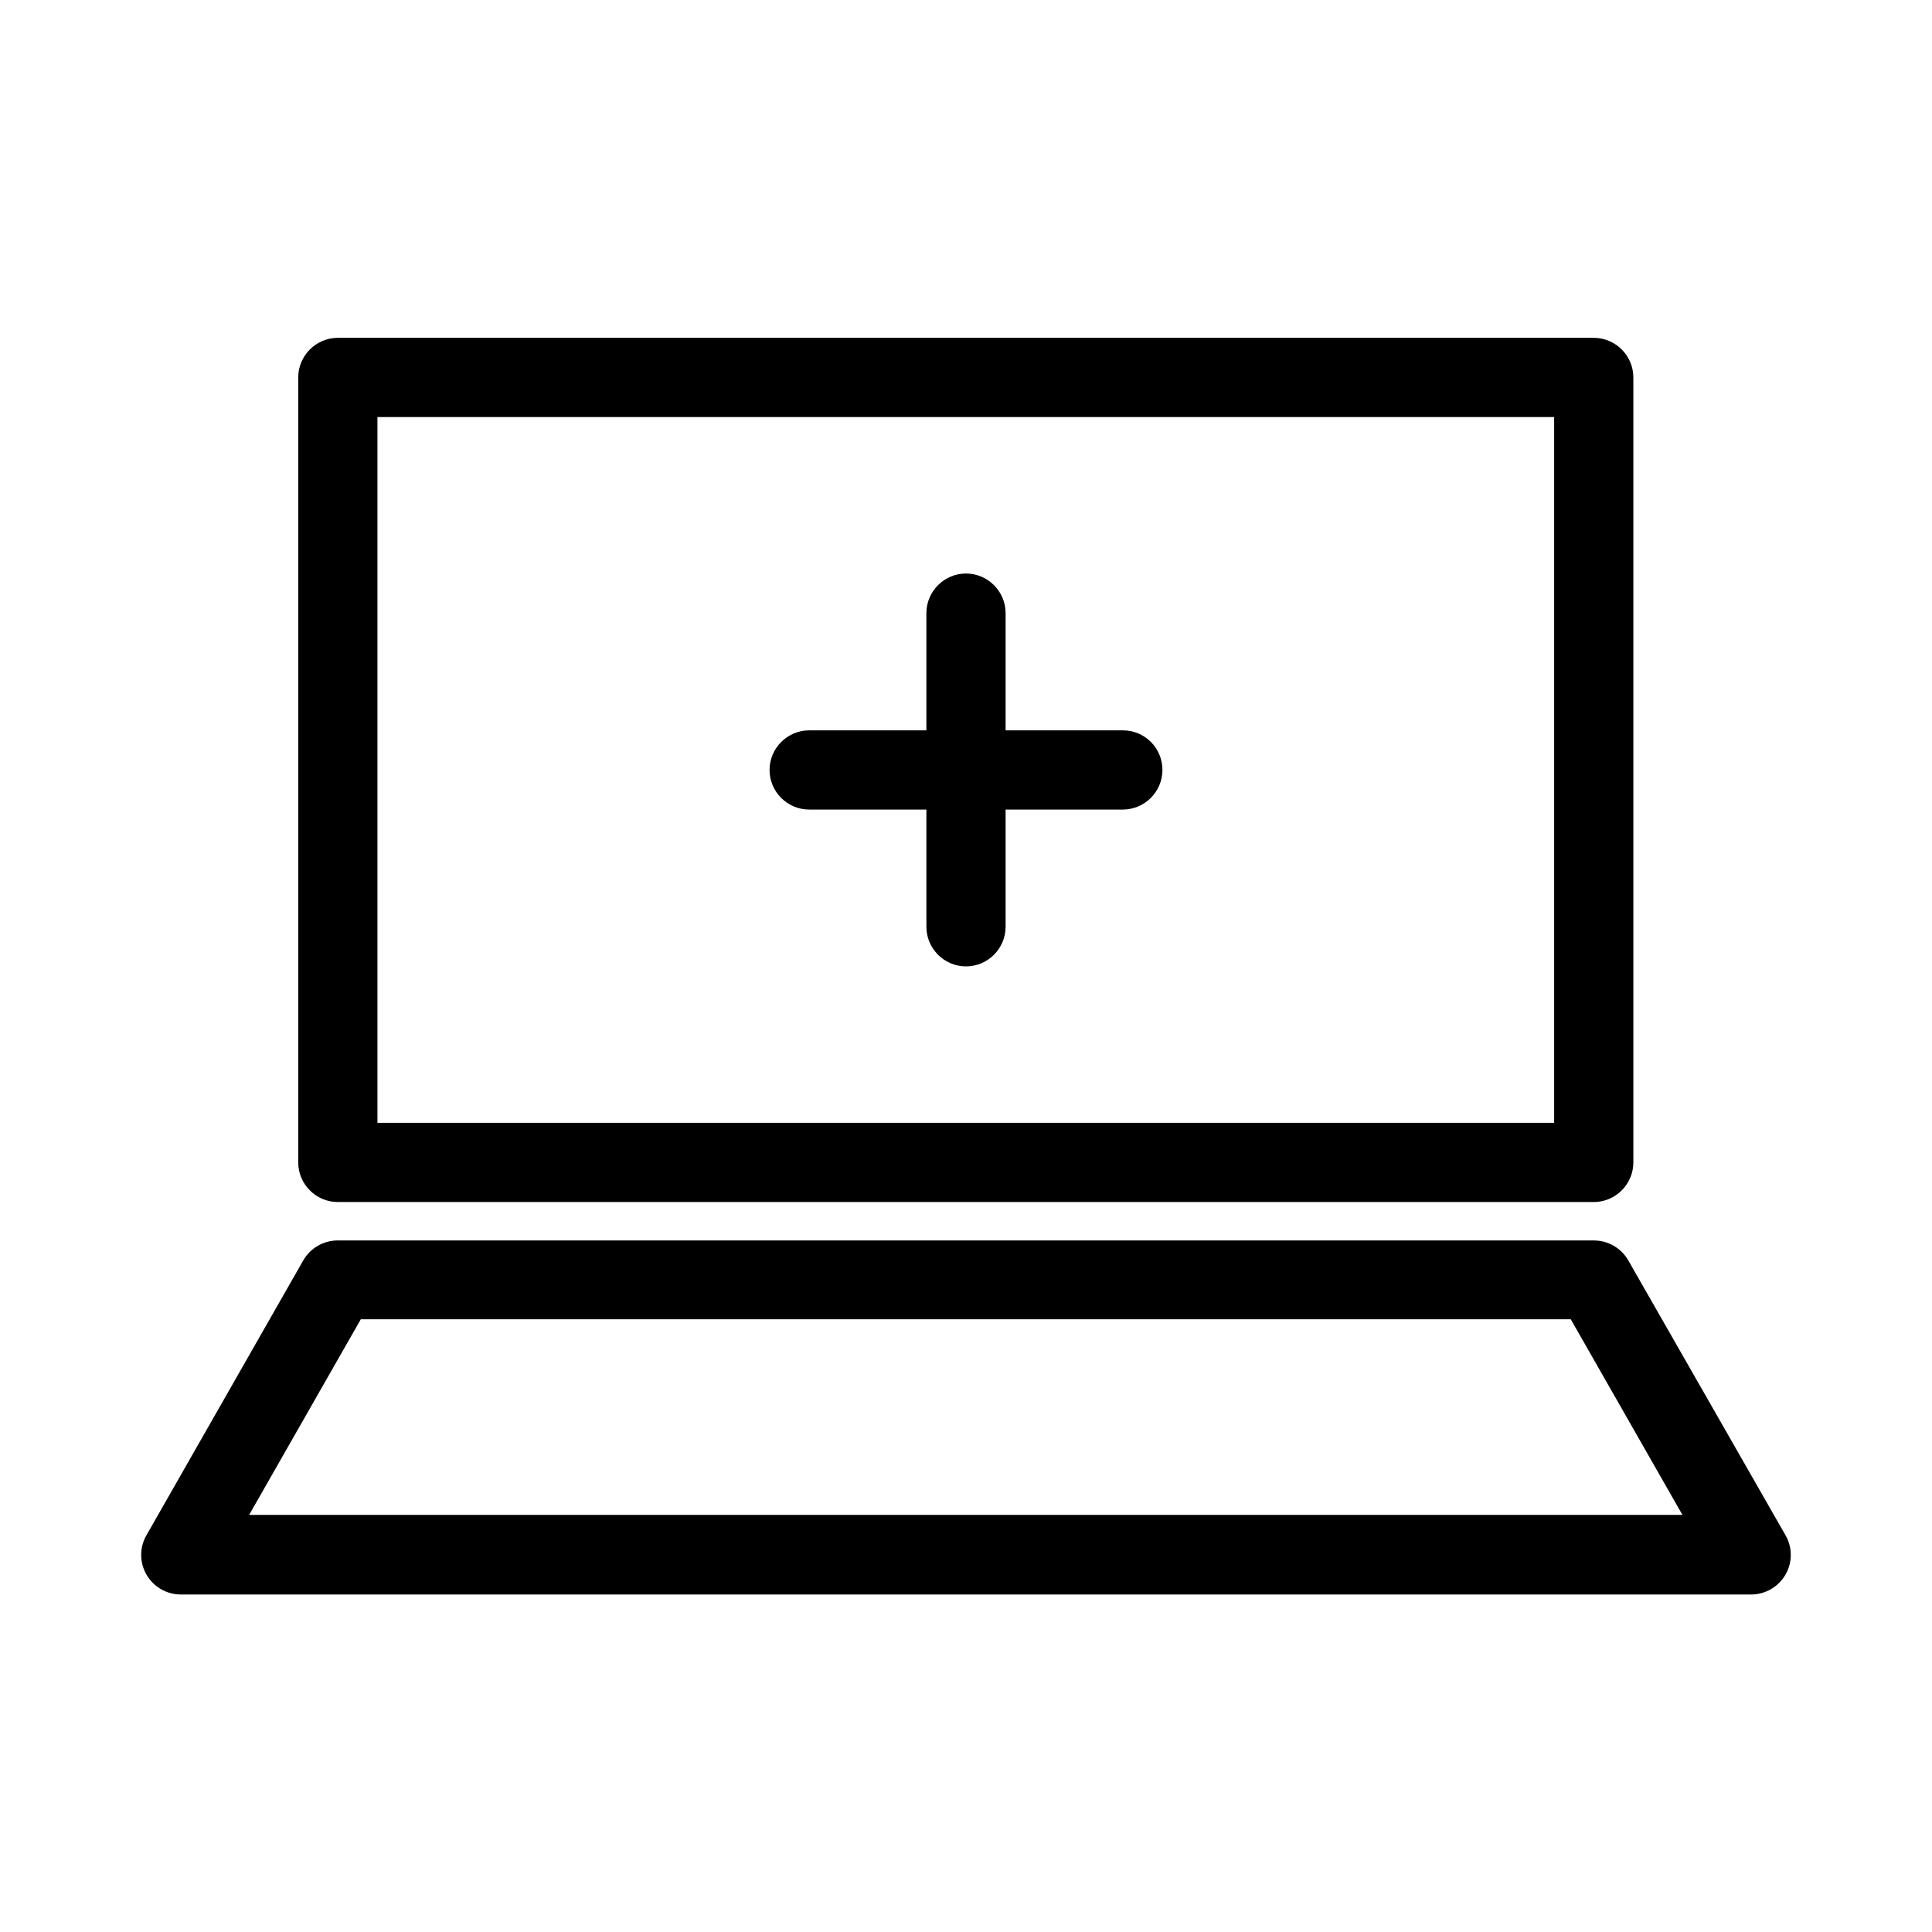
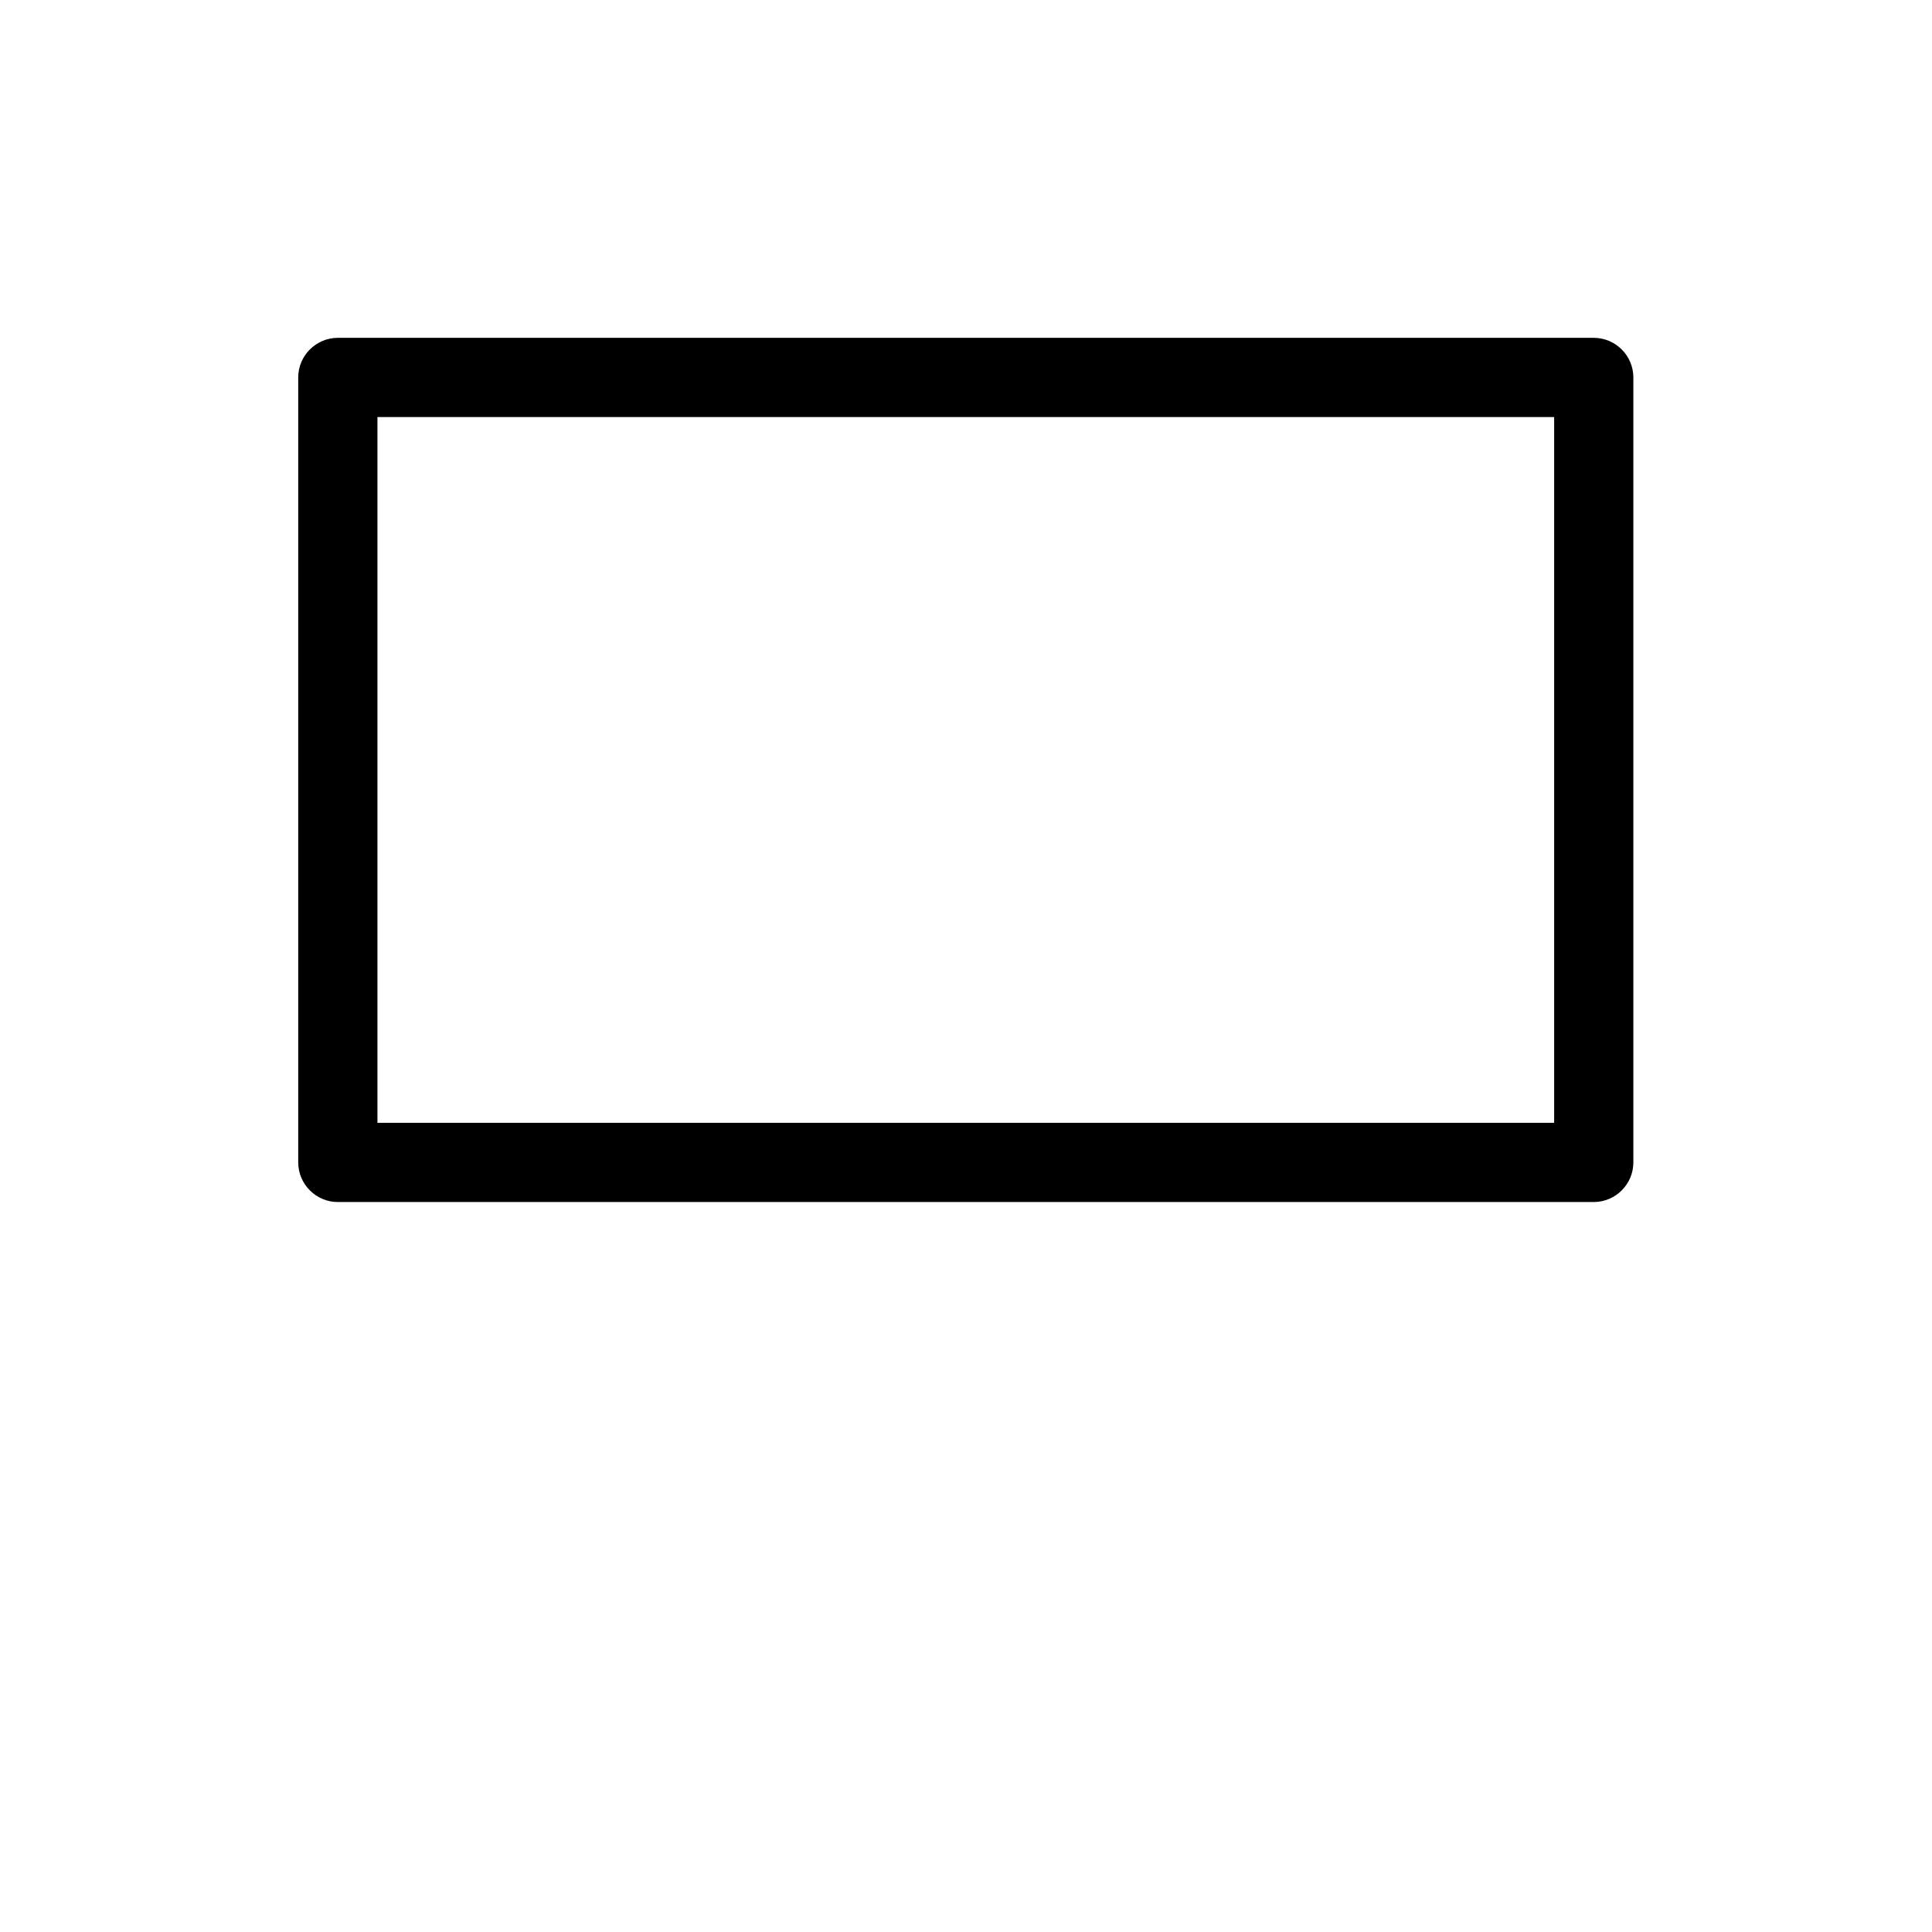
<svg xmlns="http://www.w3.org/2000/svg" fill="#000000" width="800px" height="800px" version="1.1" viewBox="144 144 512 512">
  <g>
-     <path d="m441.56 337.55h-31.066v-31.066c0-5.773-4.723-10.496-10.496-10.496s-10.496 4.723-10.496 10.496v31.066h-31.066c-5.773 0-10.496 4.723-10.496 10.496 0 5.773 4.723 10.496 10.496 10.496h31.066v31.066c0 5.773 4.723 10.496 10.496 10.496s10.496-4.723 10.496-10.496v-31.066h31.066c5.773 0 10.496-4.723 10.496-10.496 0-5.773-4.617-10.496-10.496-10.496z" />
-     <path d="m575.49 477.98c-1.891-3.254-5.352-5.246-9.133-5.246l-332.83-0.004c-3.777 0-7.242 1.996-9.133 5.246l-41.562 72.844c-1.891 3.254-1.891 7.242 0 10.496 1.891 3.254 5.352 5.246 9.133 5.246h416.06c3.777 0 7.242-1.996 9.133-5.246 1.891-3.254 1.891-7.242 0-10.496zm-365.47 67.488 29.598-51.852h320.65l29.598 51.852z" />
    <path d="m233.53 462.55h332.83c5.773 0 10.496-4.723 10.496-10.496v-208.03c0-5.773-4.723-10.496-10.496-10.496h-332.83c-5.773 0-10.496 4.723-10.496 10.496v208.03c0 5.773 4.723 10.496 10.496 10.496zm10.496-208.03h311.84v187.04h-311.84z" />
  </g>
</svg>